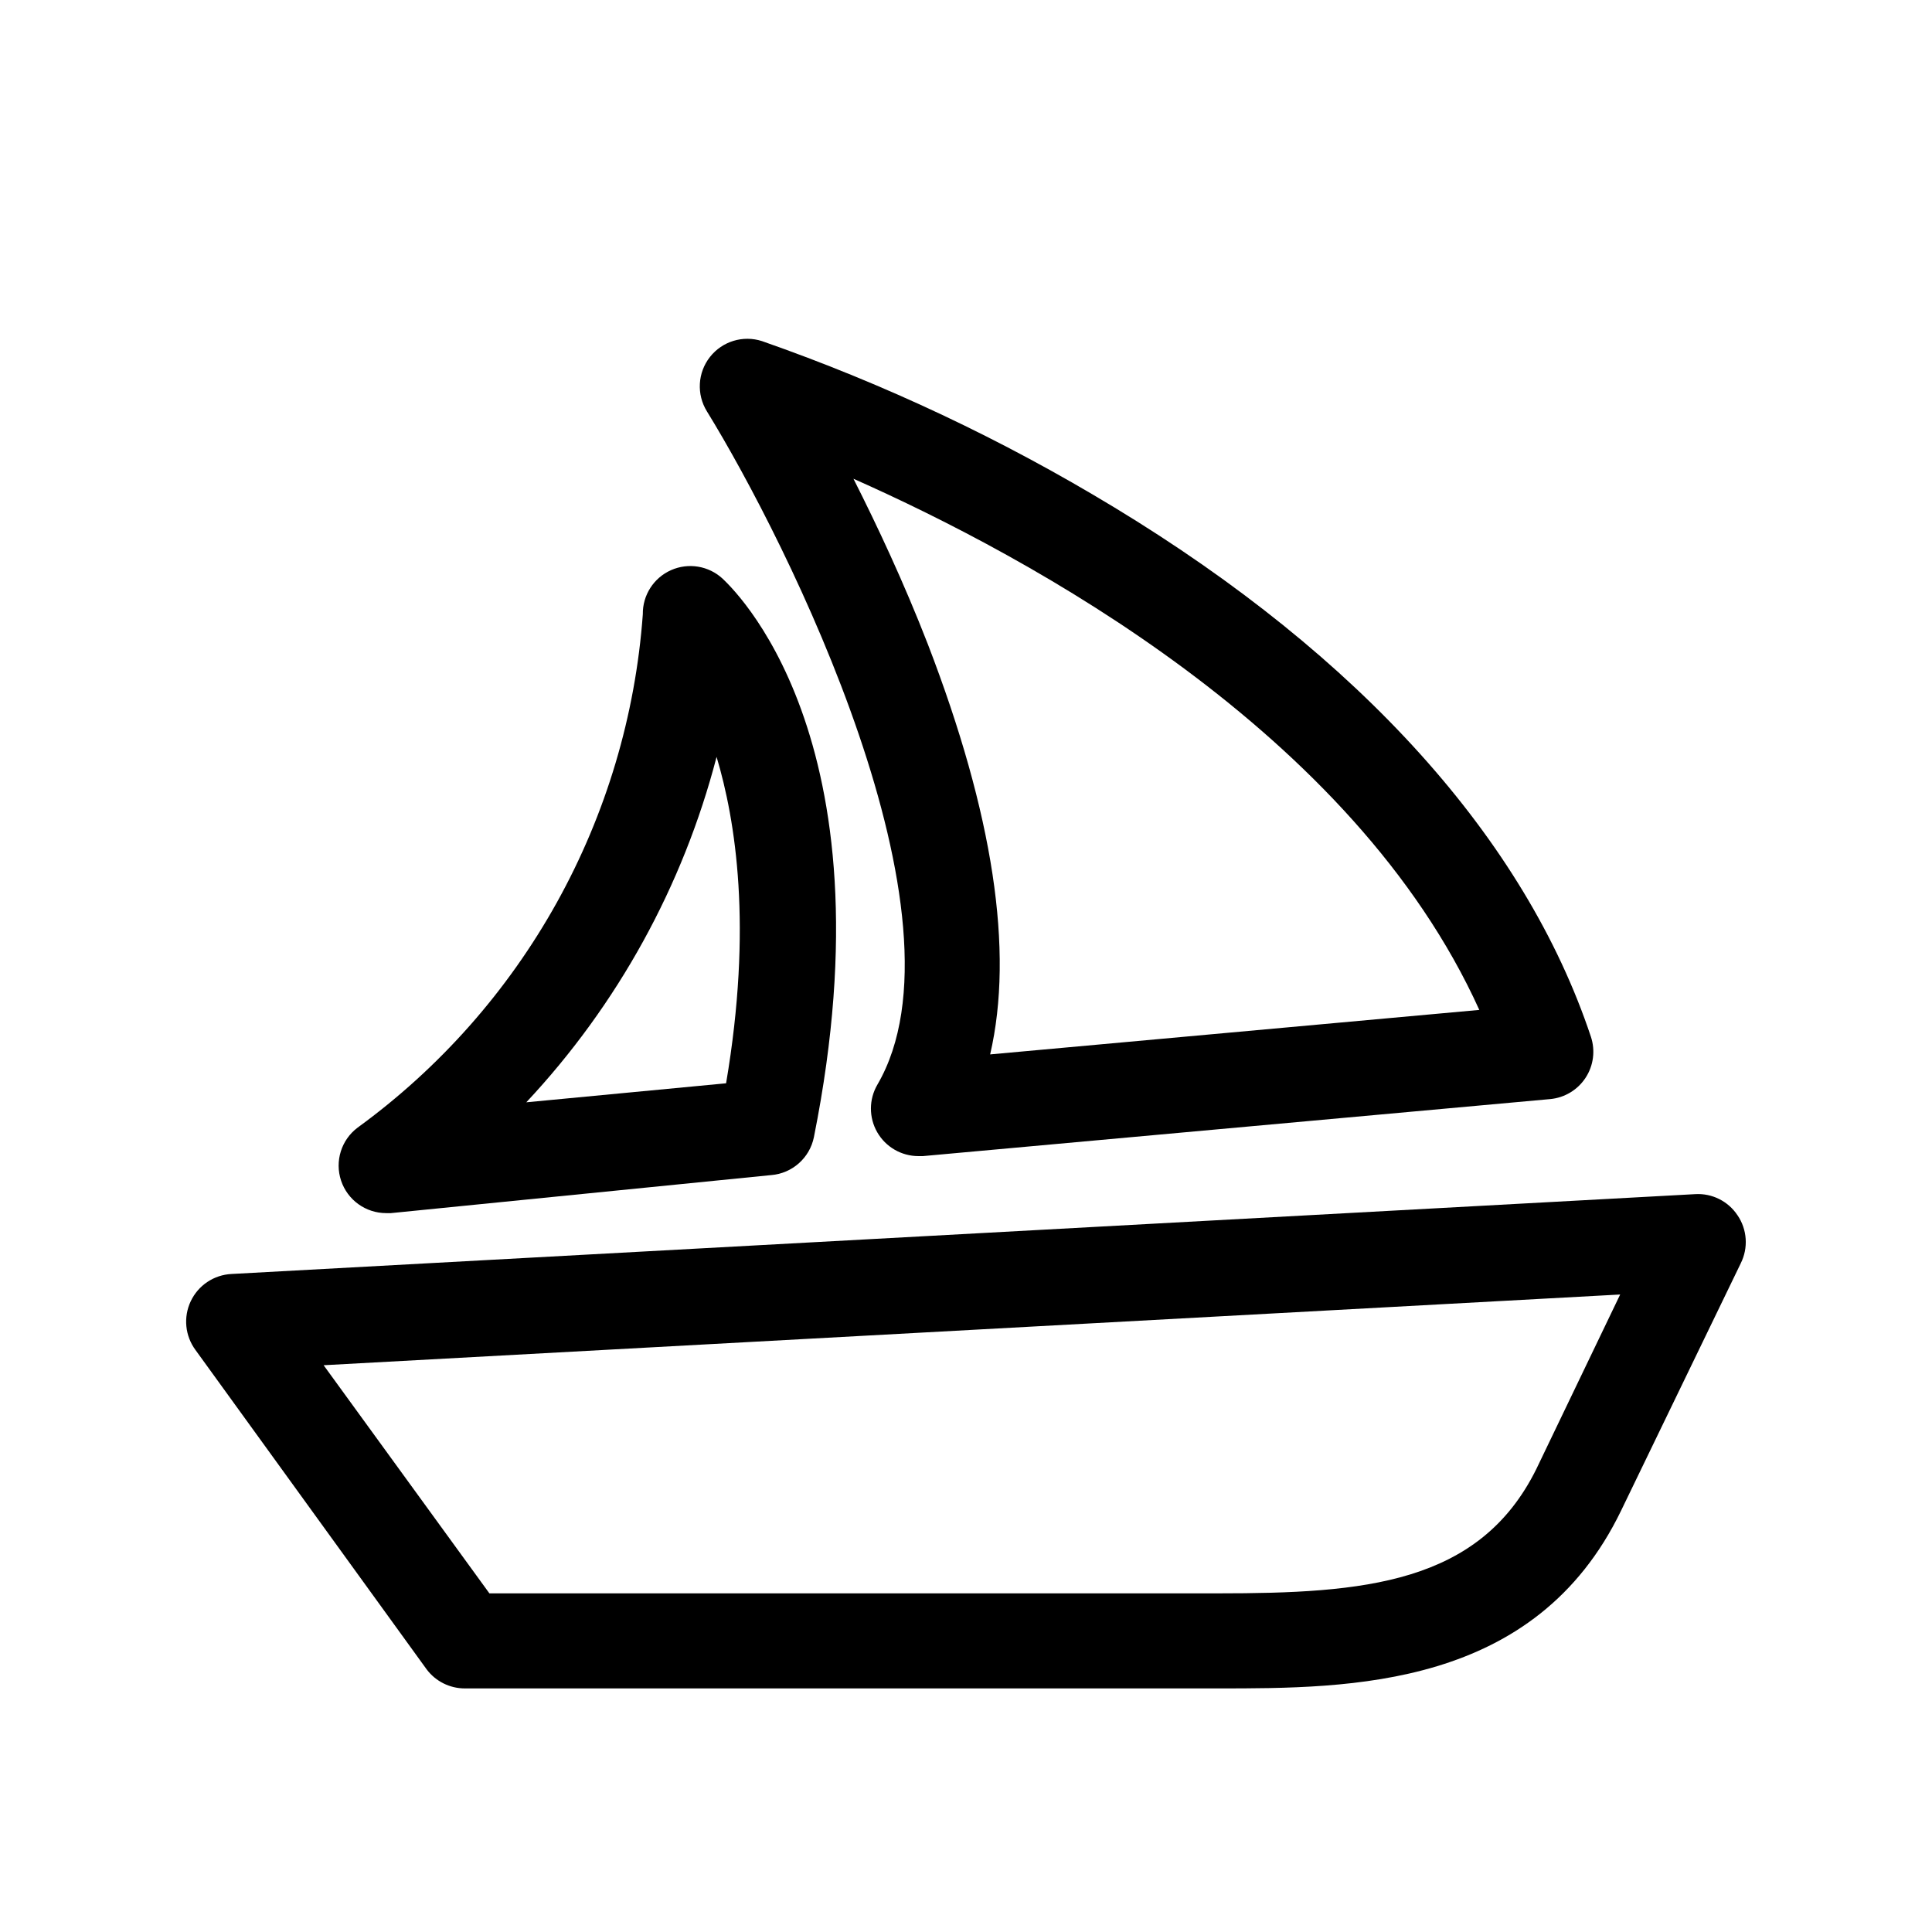
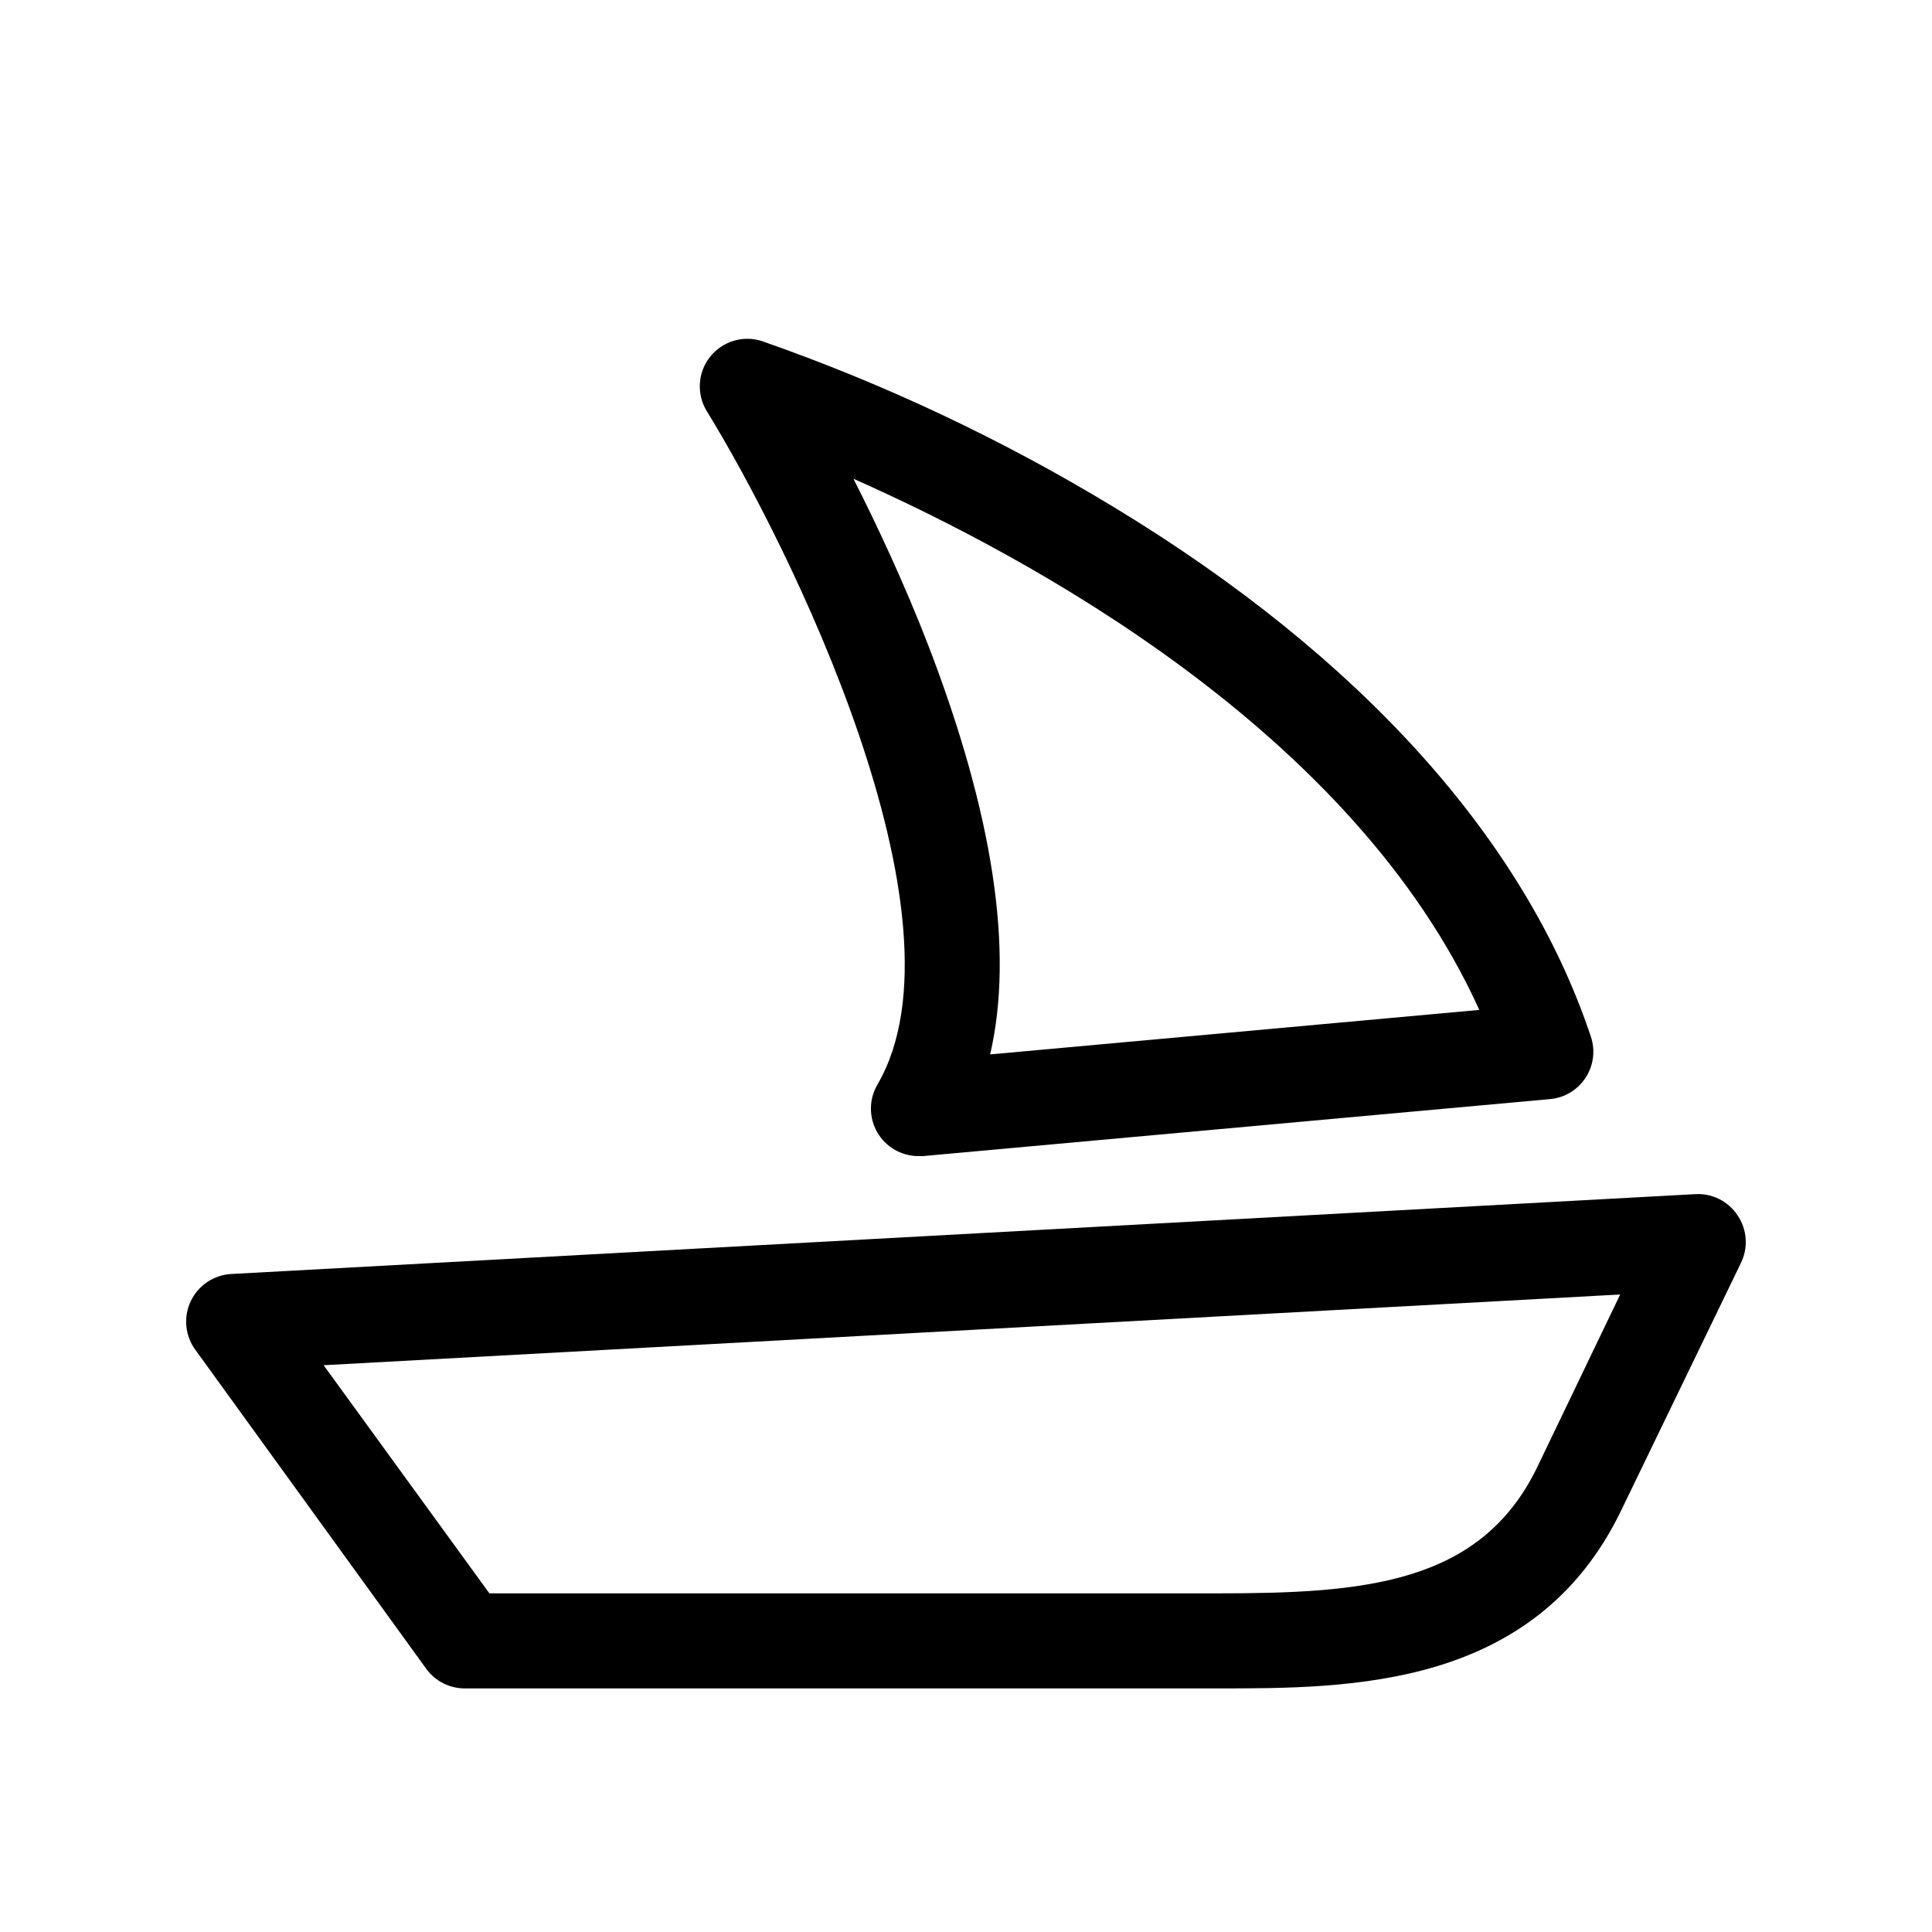
<svg xmlns="http://www.w3.org/2000/svg" fill="#000000" width="800px" height="800px" version="1.1" viewBox="144 144 512 512">
  <g>
    <path d="m604.45 466.05c-2.469-3.723-6.727-5.852-11.184-5.59l-387.93 21.16c-4.656 0.234-8.801 3.012-10.793 7.227-1.992 4.211-1.504 9.18 1.27 12.926l61.262 84.637c2.387 3.168 6.113 5.031 10.078 5.039h199.56c35.266 0 84.137 0 106.91-47.156l31.691-65.496h-0.004c2.051-4.086 1.723-8.969-0.855-12.746zm-53.305 67.258c-15.113 30.531-45.746 32.949-84.438 32.949h-193.01l-43.934-60.457 343.6-18.742z" />
    <path d="m376.52 431.44c-2.273 3.894-2.289 8.711-0.043 12.621 2.25 3.91 6.414 6.32 10.926 6.32h1.16l166.26-15.113c3.824-0.355 7.281-2.441 9.379-5.66 2.102-3.219 2.617-7.219 1.402-10.867-17.434-52.297-61.113-100.76-126.36-140.31v0.004c-29.477-17.898-60.75-32.656-93.305-44.035-5.023-1.629-10.531 0.047-13.793 4.199-3.266 4.152-3.59 9.898-0.82 14.395 21.312 34.609 70.988 134.27 45.191 178.45zm159.51-19.801-129.63 11.789c6.348-27.406 0.805-63.73-16.477-108.62-6.398-16.473-13.504-31.59-19.75-43.934 46.652 20.707 132.5 67.059 165.86 140.77z" />
-     <path d="m246.34 465.49h1.258l100.76-10.078 0.004 0.004c5.602-0.453 10.227-4.562 11.336-10.078 21.363-106.71-22.32-146.11-24.184-147.97-3.699-3.43-9.082-4.32-13.691-2.269-4.606 2.051-7.543 6.648-7.469 11.691-1.949 26.805-9.719 52.863-22.77 76.355-13.055 23.496-31.07 43.859-52.801 59.676-4.34 3.25-6.109 8.914-4.394 14.059 1.715 5.141 6.527 8.609 11.949 8.609zm87.562-120.91c5.039 16.879 9.574 44.941 2.519 86.504l-52.949 5.039c24.188-25.824 41.523-57.297 50.43-91.543z" />
  </g>
</svg>